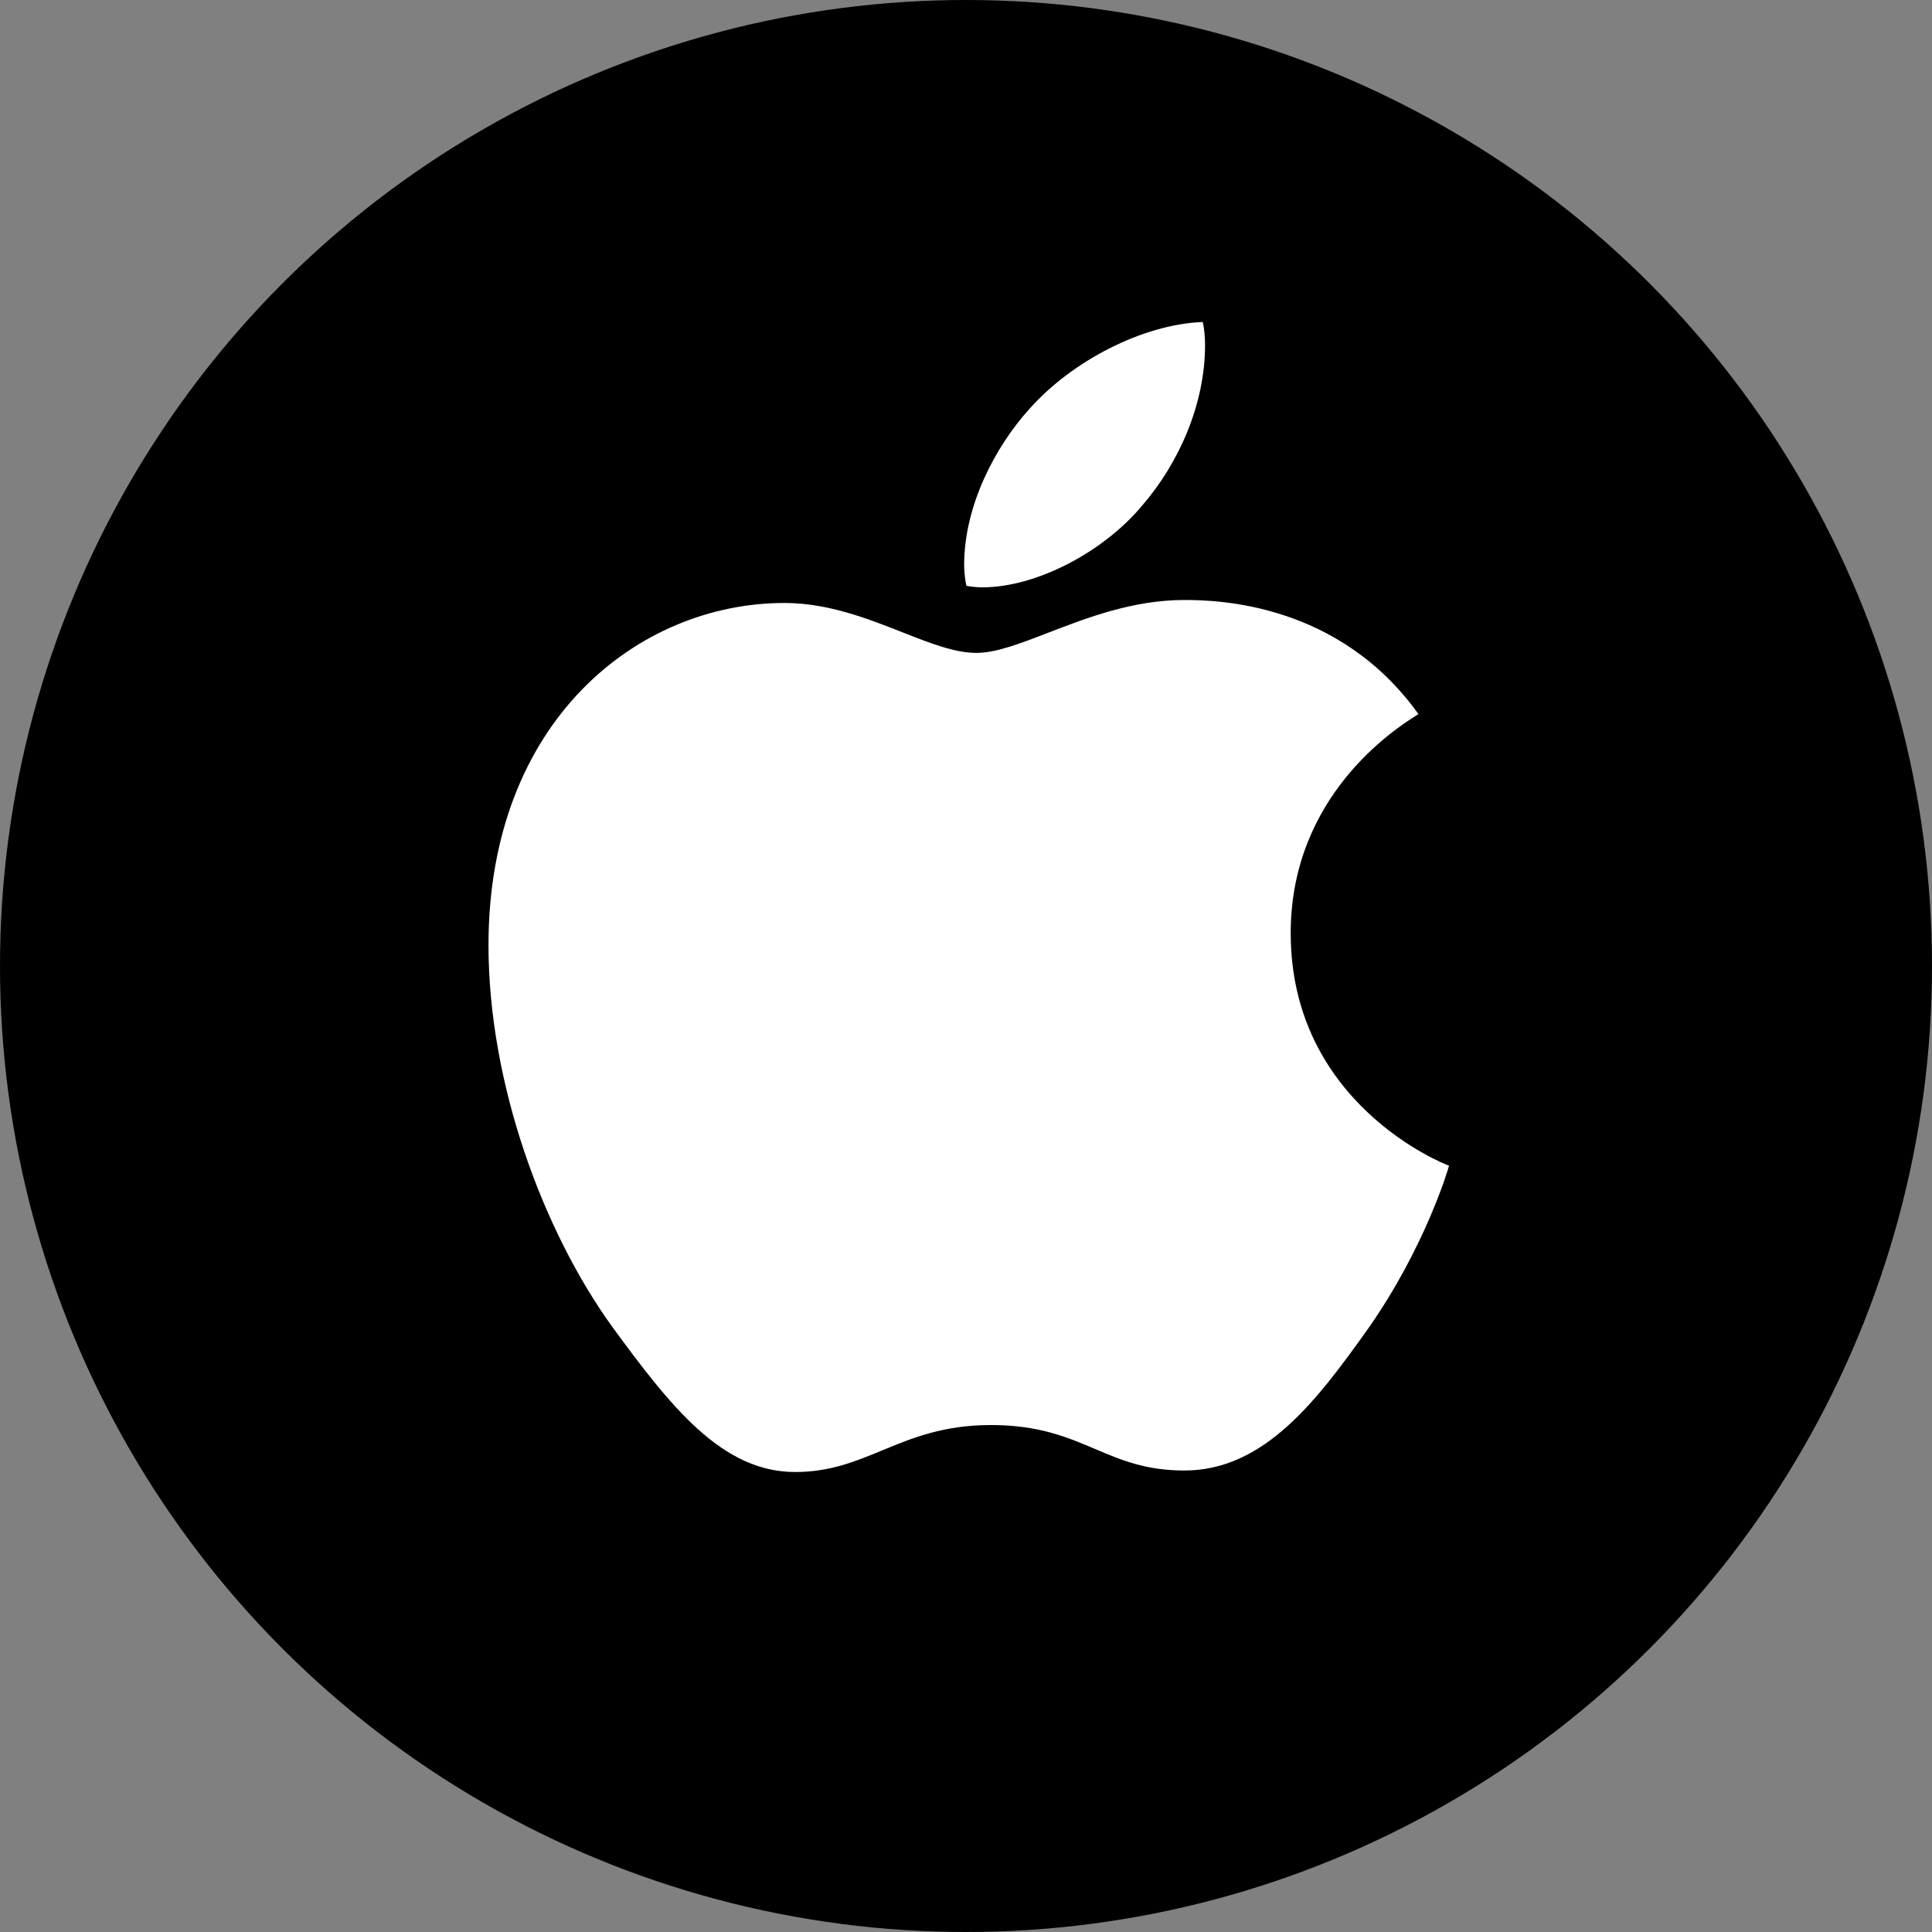
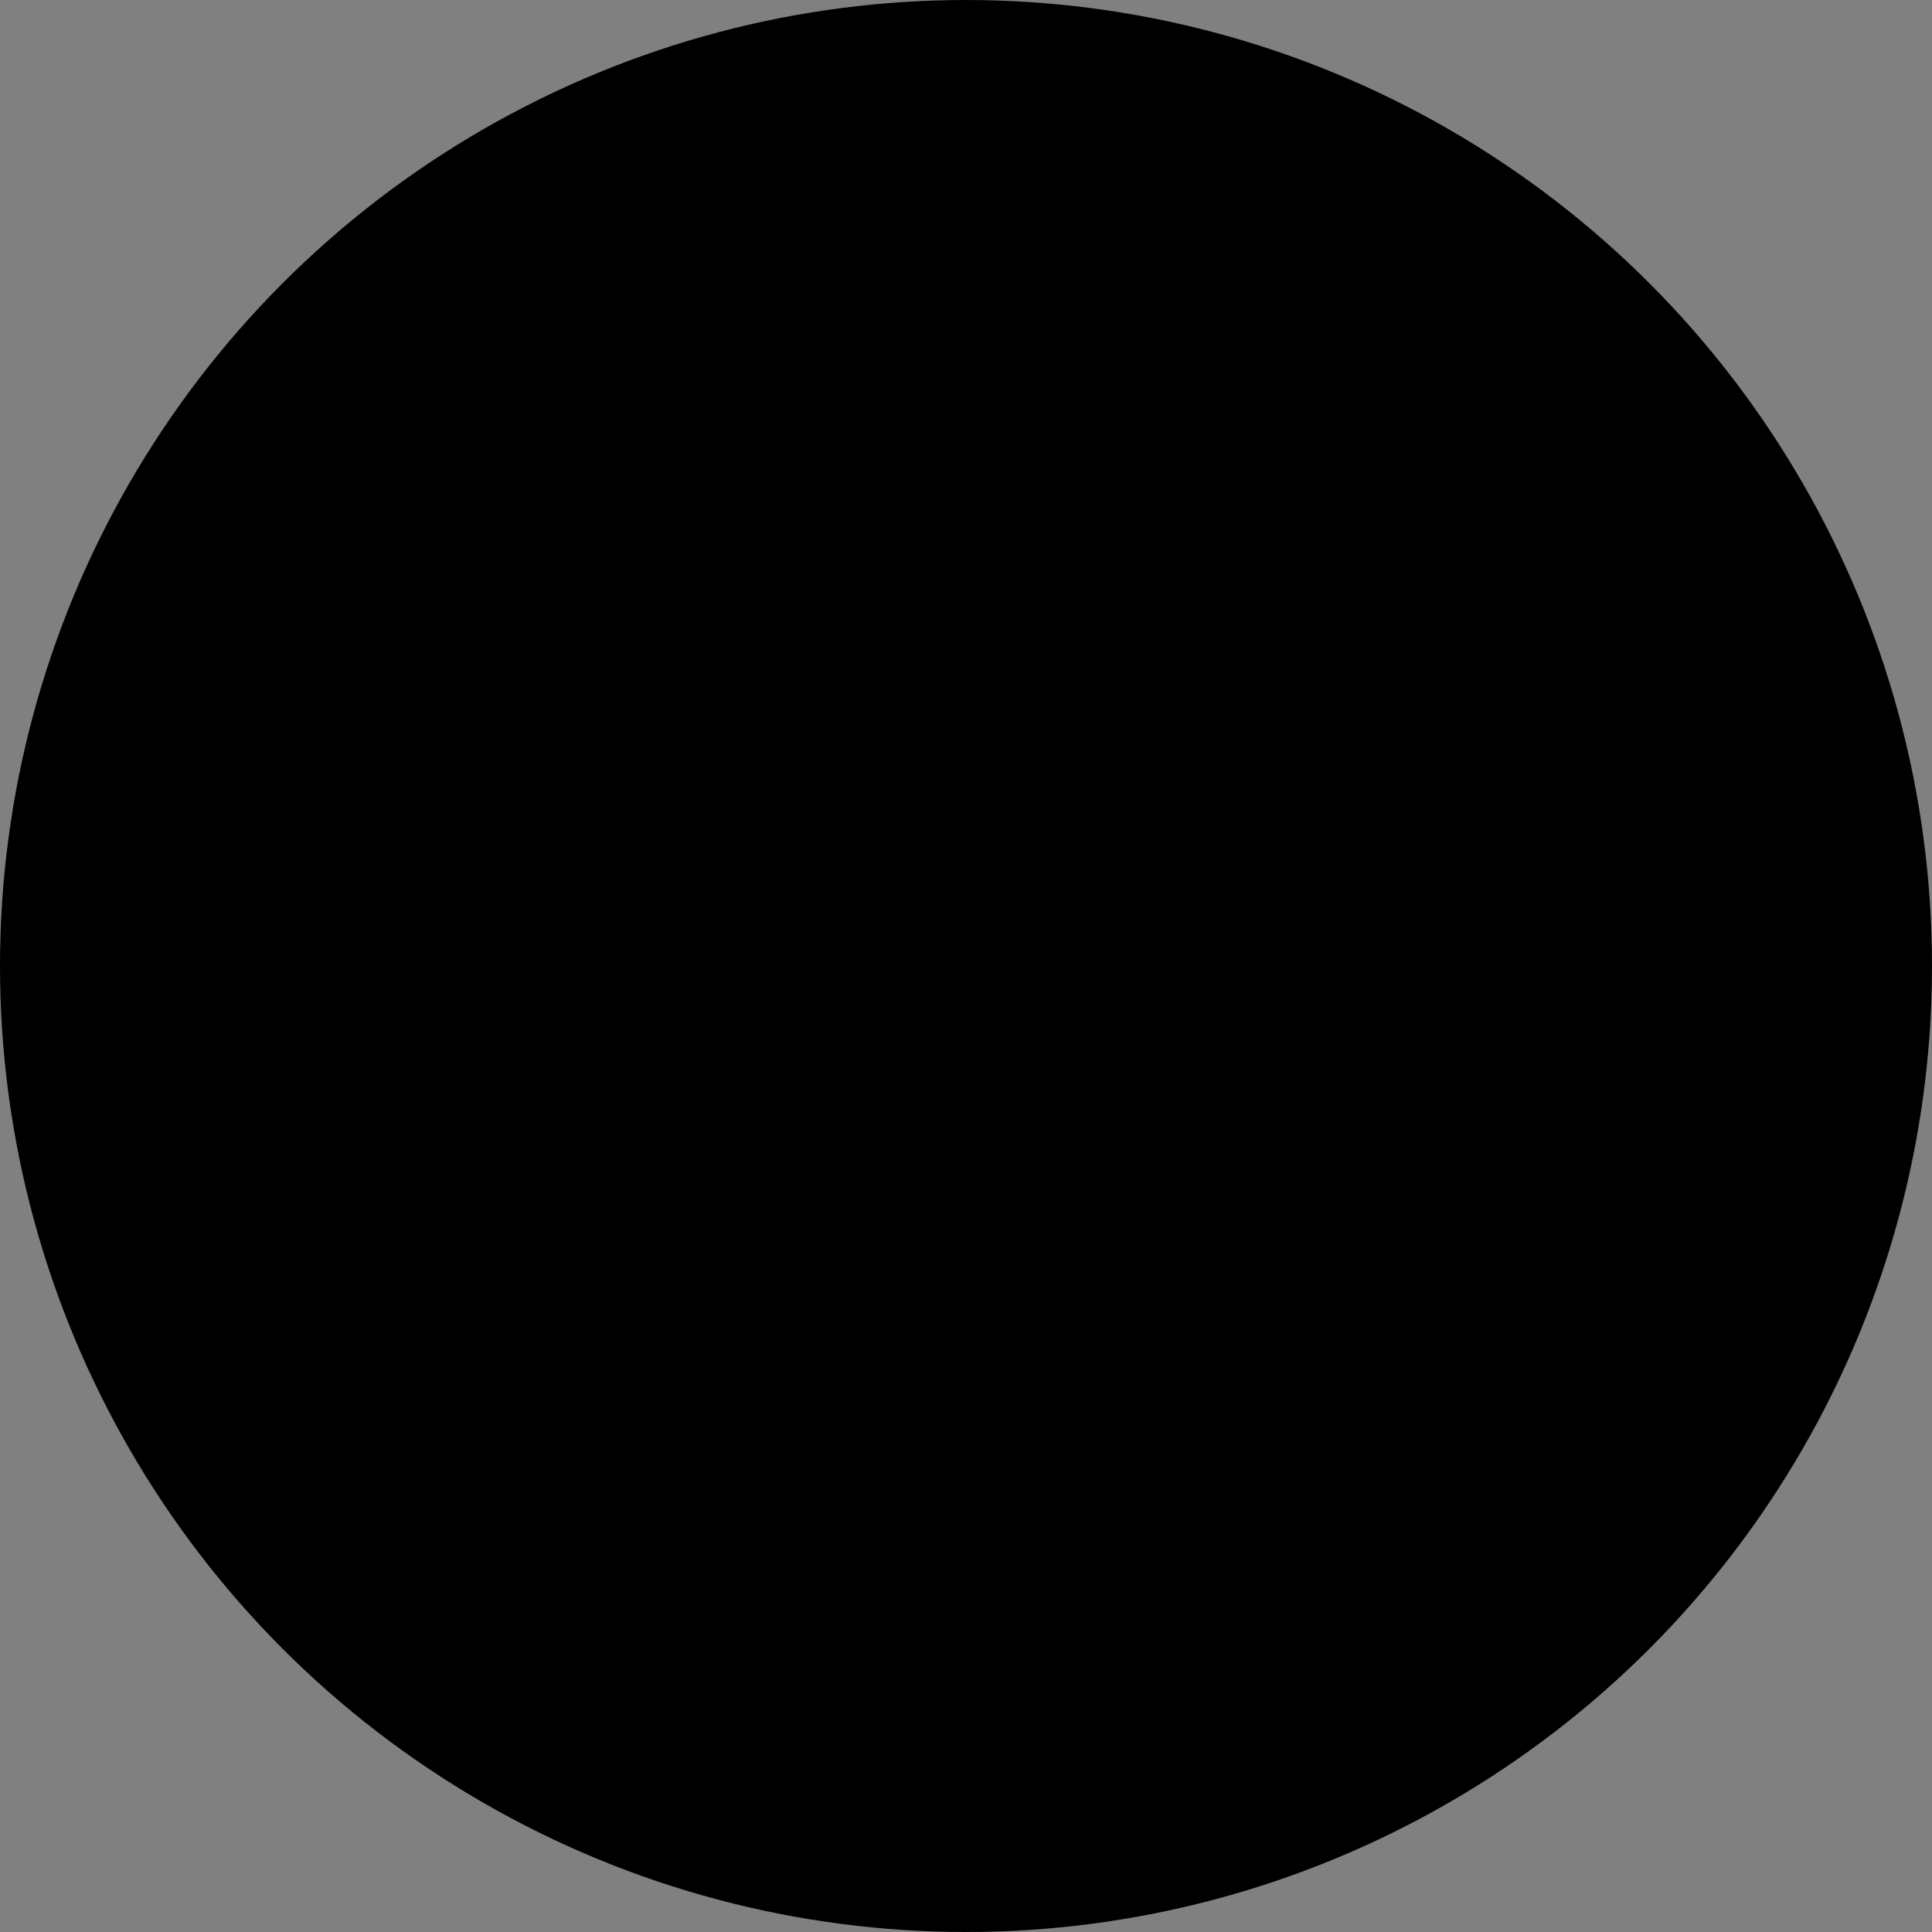
<svg xmlns="http://www.w3.org/2000/svg" width="120" height="120" viewBox="0 0 120 120" fill="none">
  <rect x="0" y="0" width="120" height="120" fill="#808080" stroke="none" />
  <circle cx="60" cy="60" r="60" fill="black" />
-   <path fill-rule="evenodd" clip-rule="evenodd" d="M74.848 21.435C74.848 25.092 73.233 28.749 70.953 31.388C68.53 34.304 64.35 36.48 61.025 36.481C60.645 36.481 60.265 36.434 60.028 36.388C59.98 36.203 59.885 35.647 59.885 35.092C59.885 31.388 61.833 27.731 63.923 25.416C66.583 22.407 71 20.139 74.705 20C74.8 20.417 74.848 20.926 74.848 21.435ZM87.915 44.472C88.007 44.413 88.07 44.372 88.1 44.35C83.16 37.452 75.655 37.267 73.565 37.266C70.371 37.266 67.512 38.371 65.109 39.299C63.366 39.972 61.863 40.553 60.645 40.553C59.301 40.553 57.763 39.947 56.046 39.271C53.878 38.417 51.426 37.452 48.723 37.452C39.603 37.452 30.341 44.812 30.341 58.7C30.341 67.356 33.761 76.476 37.988 82.355C41.645 87.355 44.828 91.429 49.388 91.429C51.55 91.429 53.136 90.773 54.803 90.083C56.652 89.318 58.601 88.512 61.548 88.512C64.523 88.512 66.302 89.269 68.018 89.999C69.616 90.679 71.16 91.336 73.565 91.336C78.552 91.336 81.83 86.938 84.965 82.54C88.48 77.541 89.953 72.634 90 72.403C89.715 72.31 80.168 68.56 80.168 57.959C80.168 49.427 86.671 45.267 87.915 44.472Z" fill="white" />
</svg>